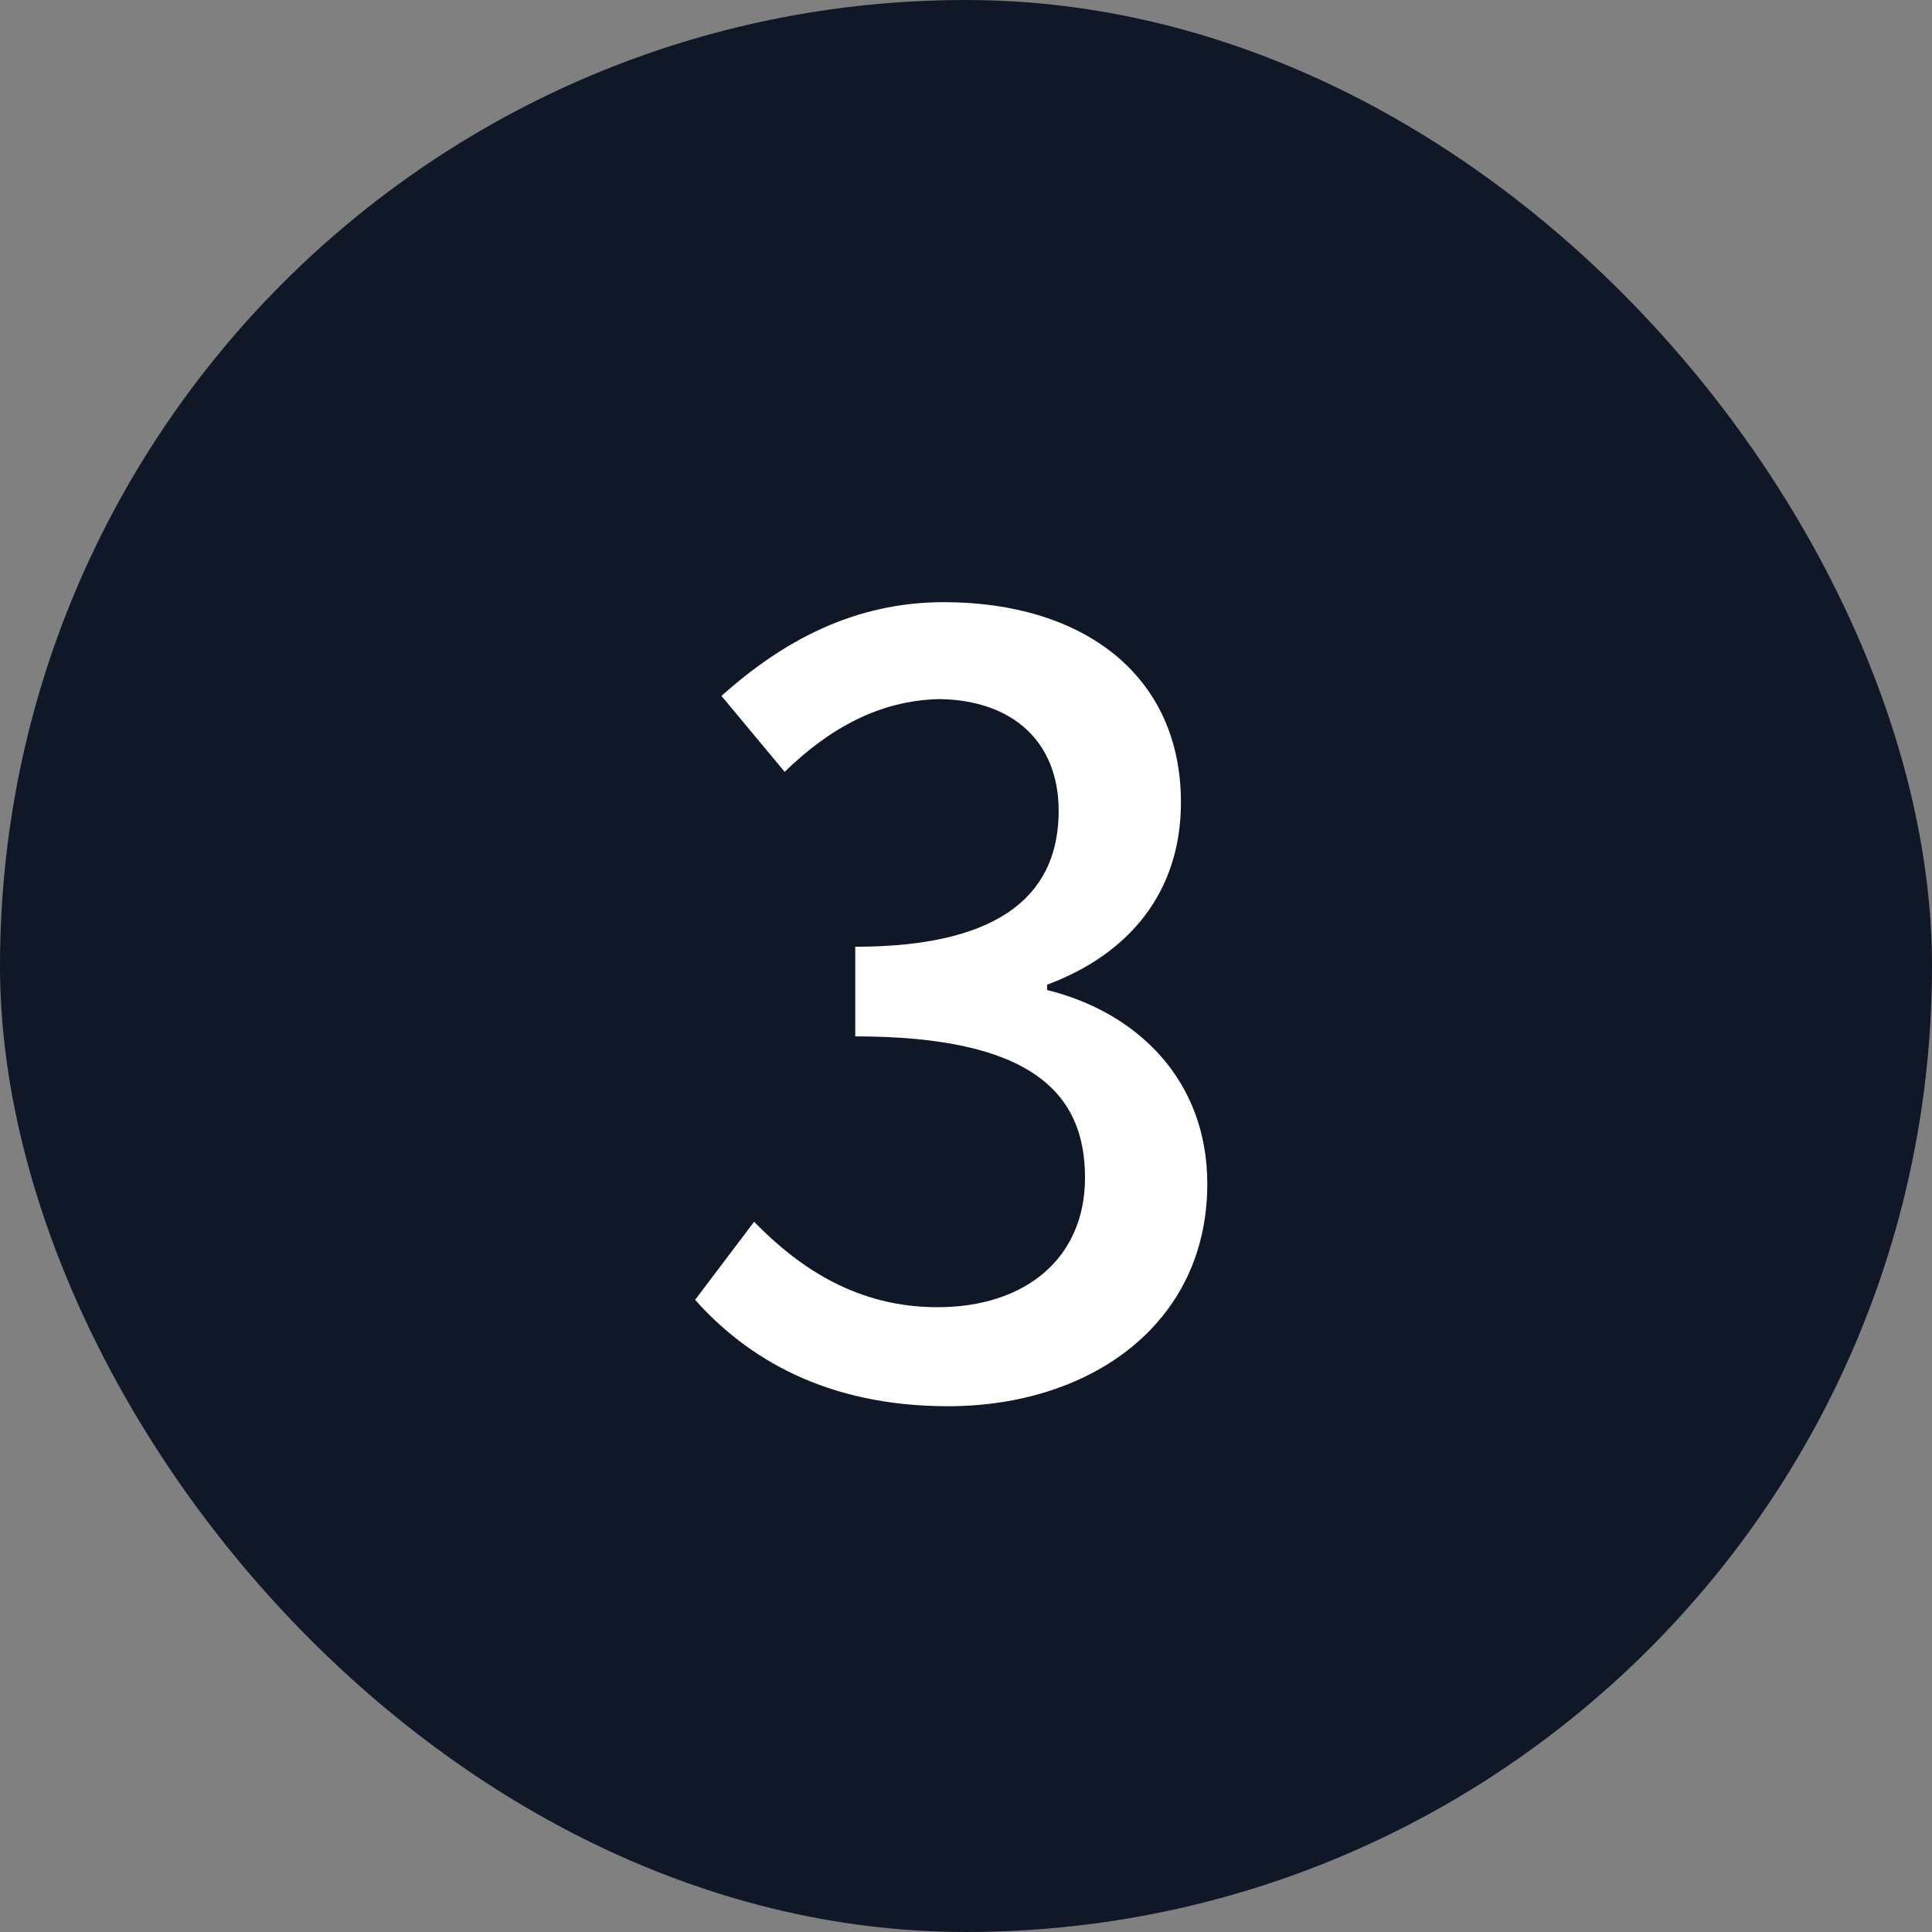
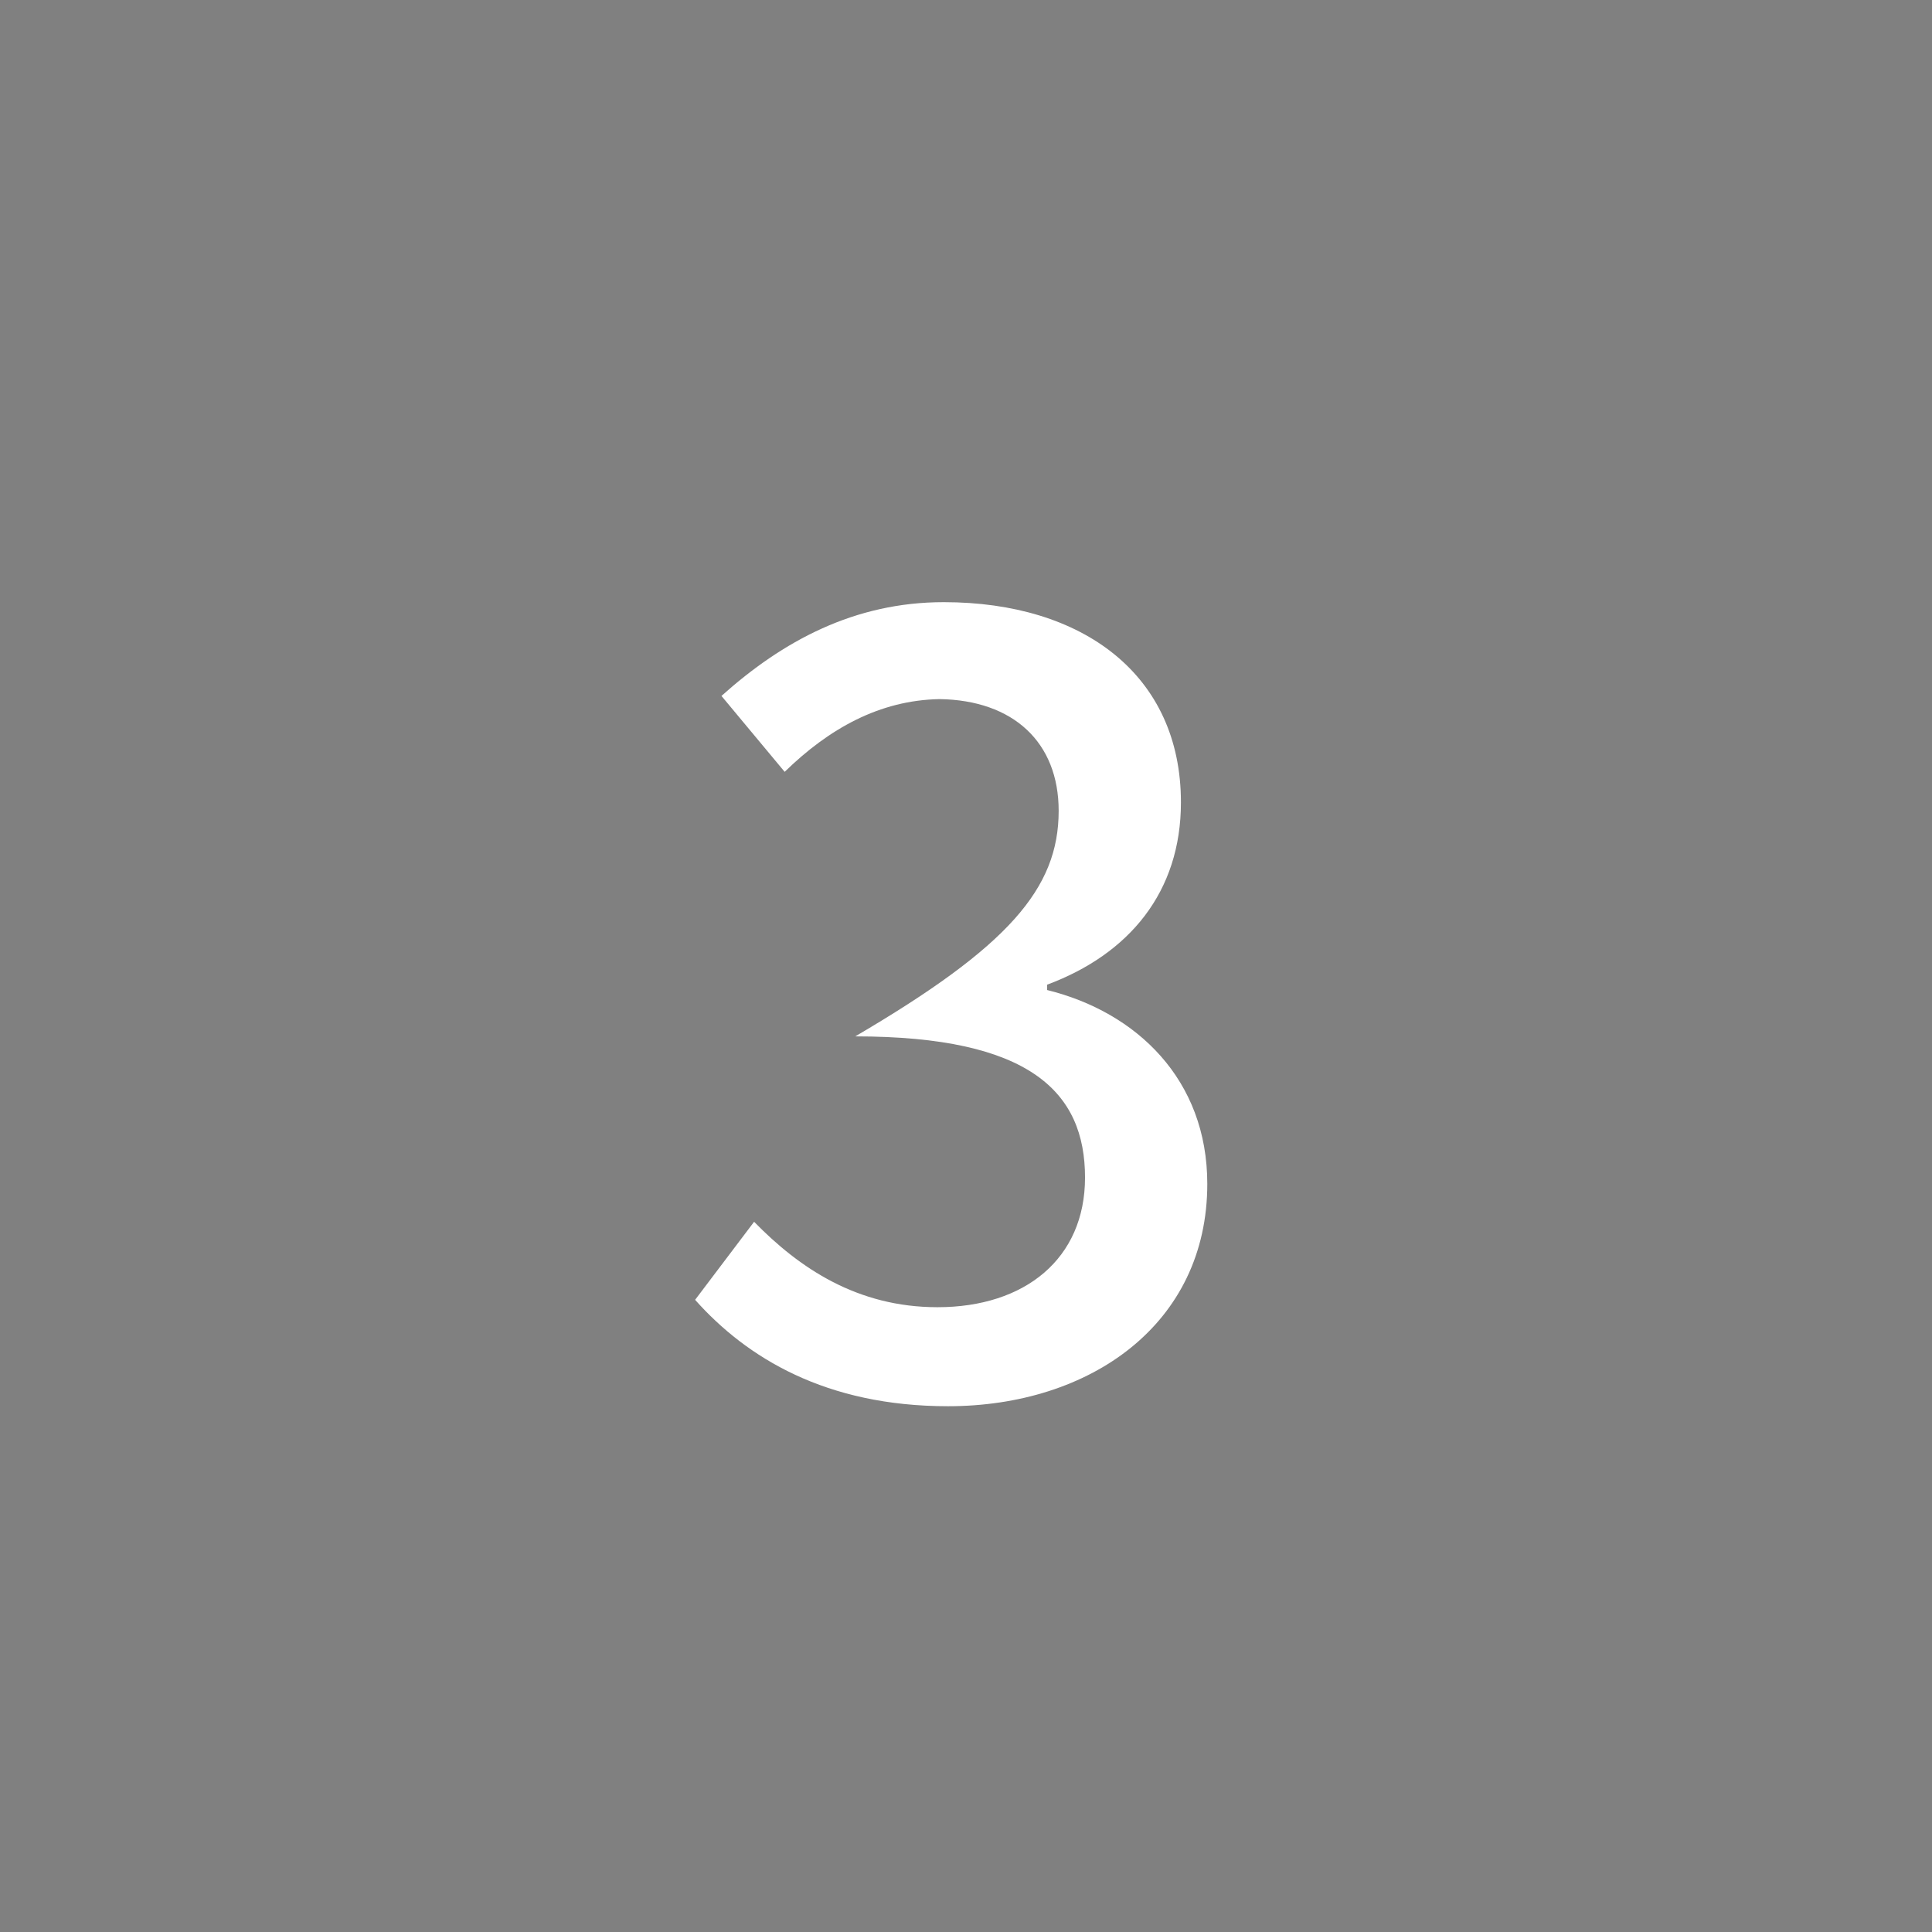
<svg xmlns="http://www.w3.org/2000/svg" width="28" height="28" viewBox="0 0 28 28" fill="none">
  <rect x="0" y="0" width="28" height="28" fill="#808080" stroke="none" />
-   <rect width="28" height="28" rx="14" fill="#101828" />
-   <path d="M13.739 20.38C11.968 20.38 10.822 19.678 10.074 18.838L10.929 17.707C11.586 18.38 12.426 18.945 13.587 18.945C14.854 18.945 15.725 18.242 15.725 17.066C15.725 15.829 14.931 15.02 12.395 15.02V13.721C14.61 13.721 15.343 12.881 15.343 11.751C15.343 10.758 14.686 10.148 13.617 10.132C12.747 10.148 12.014 10.56 11.372 11.186L10.456 10.086C11.342 9.292 12.38 8.727 13.678 8.727C15.694 8.727 17.115 9.781 17.115 11.629C17.115 12.927 16.366 13.828 15.175 14.271V14.348C16.473 14.668 17.497 15.646 17.497 17.158C17.497 19.189 15.801 20.38 13.739 20.38Z" fill="white" />
+   <path d="M13.739 20.38C11.968 20.38 10.822 19.678 10.074 18.838L10.929 17.707C11.586 18.38 12.426 18.945 13.587 18.945C14.854 18.945 15.725 18.242 15.725 17.066C15.725 15.829 14.931 15.02 12.395 15.02C14.61 13.721 15.343 12.881 15.343 11.751C15.343 10.758 14.686 10.148 13.617 10.132C12.747 10.148 12.014 10.56 11.372 11.186L10.456 10.086C11.342 9.292 12.38 8.727 13.678 8.727C15.694 8.727 17.115 9.781 17.115 11.629C17.115 12.927 16.366 13.828 15.175 14.271V14.348C16.473 14.668 17.497 15.646 17.497 17.158C17.497 19.189 15.801 20.38 13.739 20.38Z" fill="white" />
</svg>